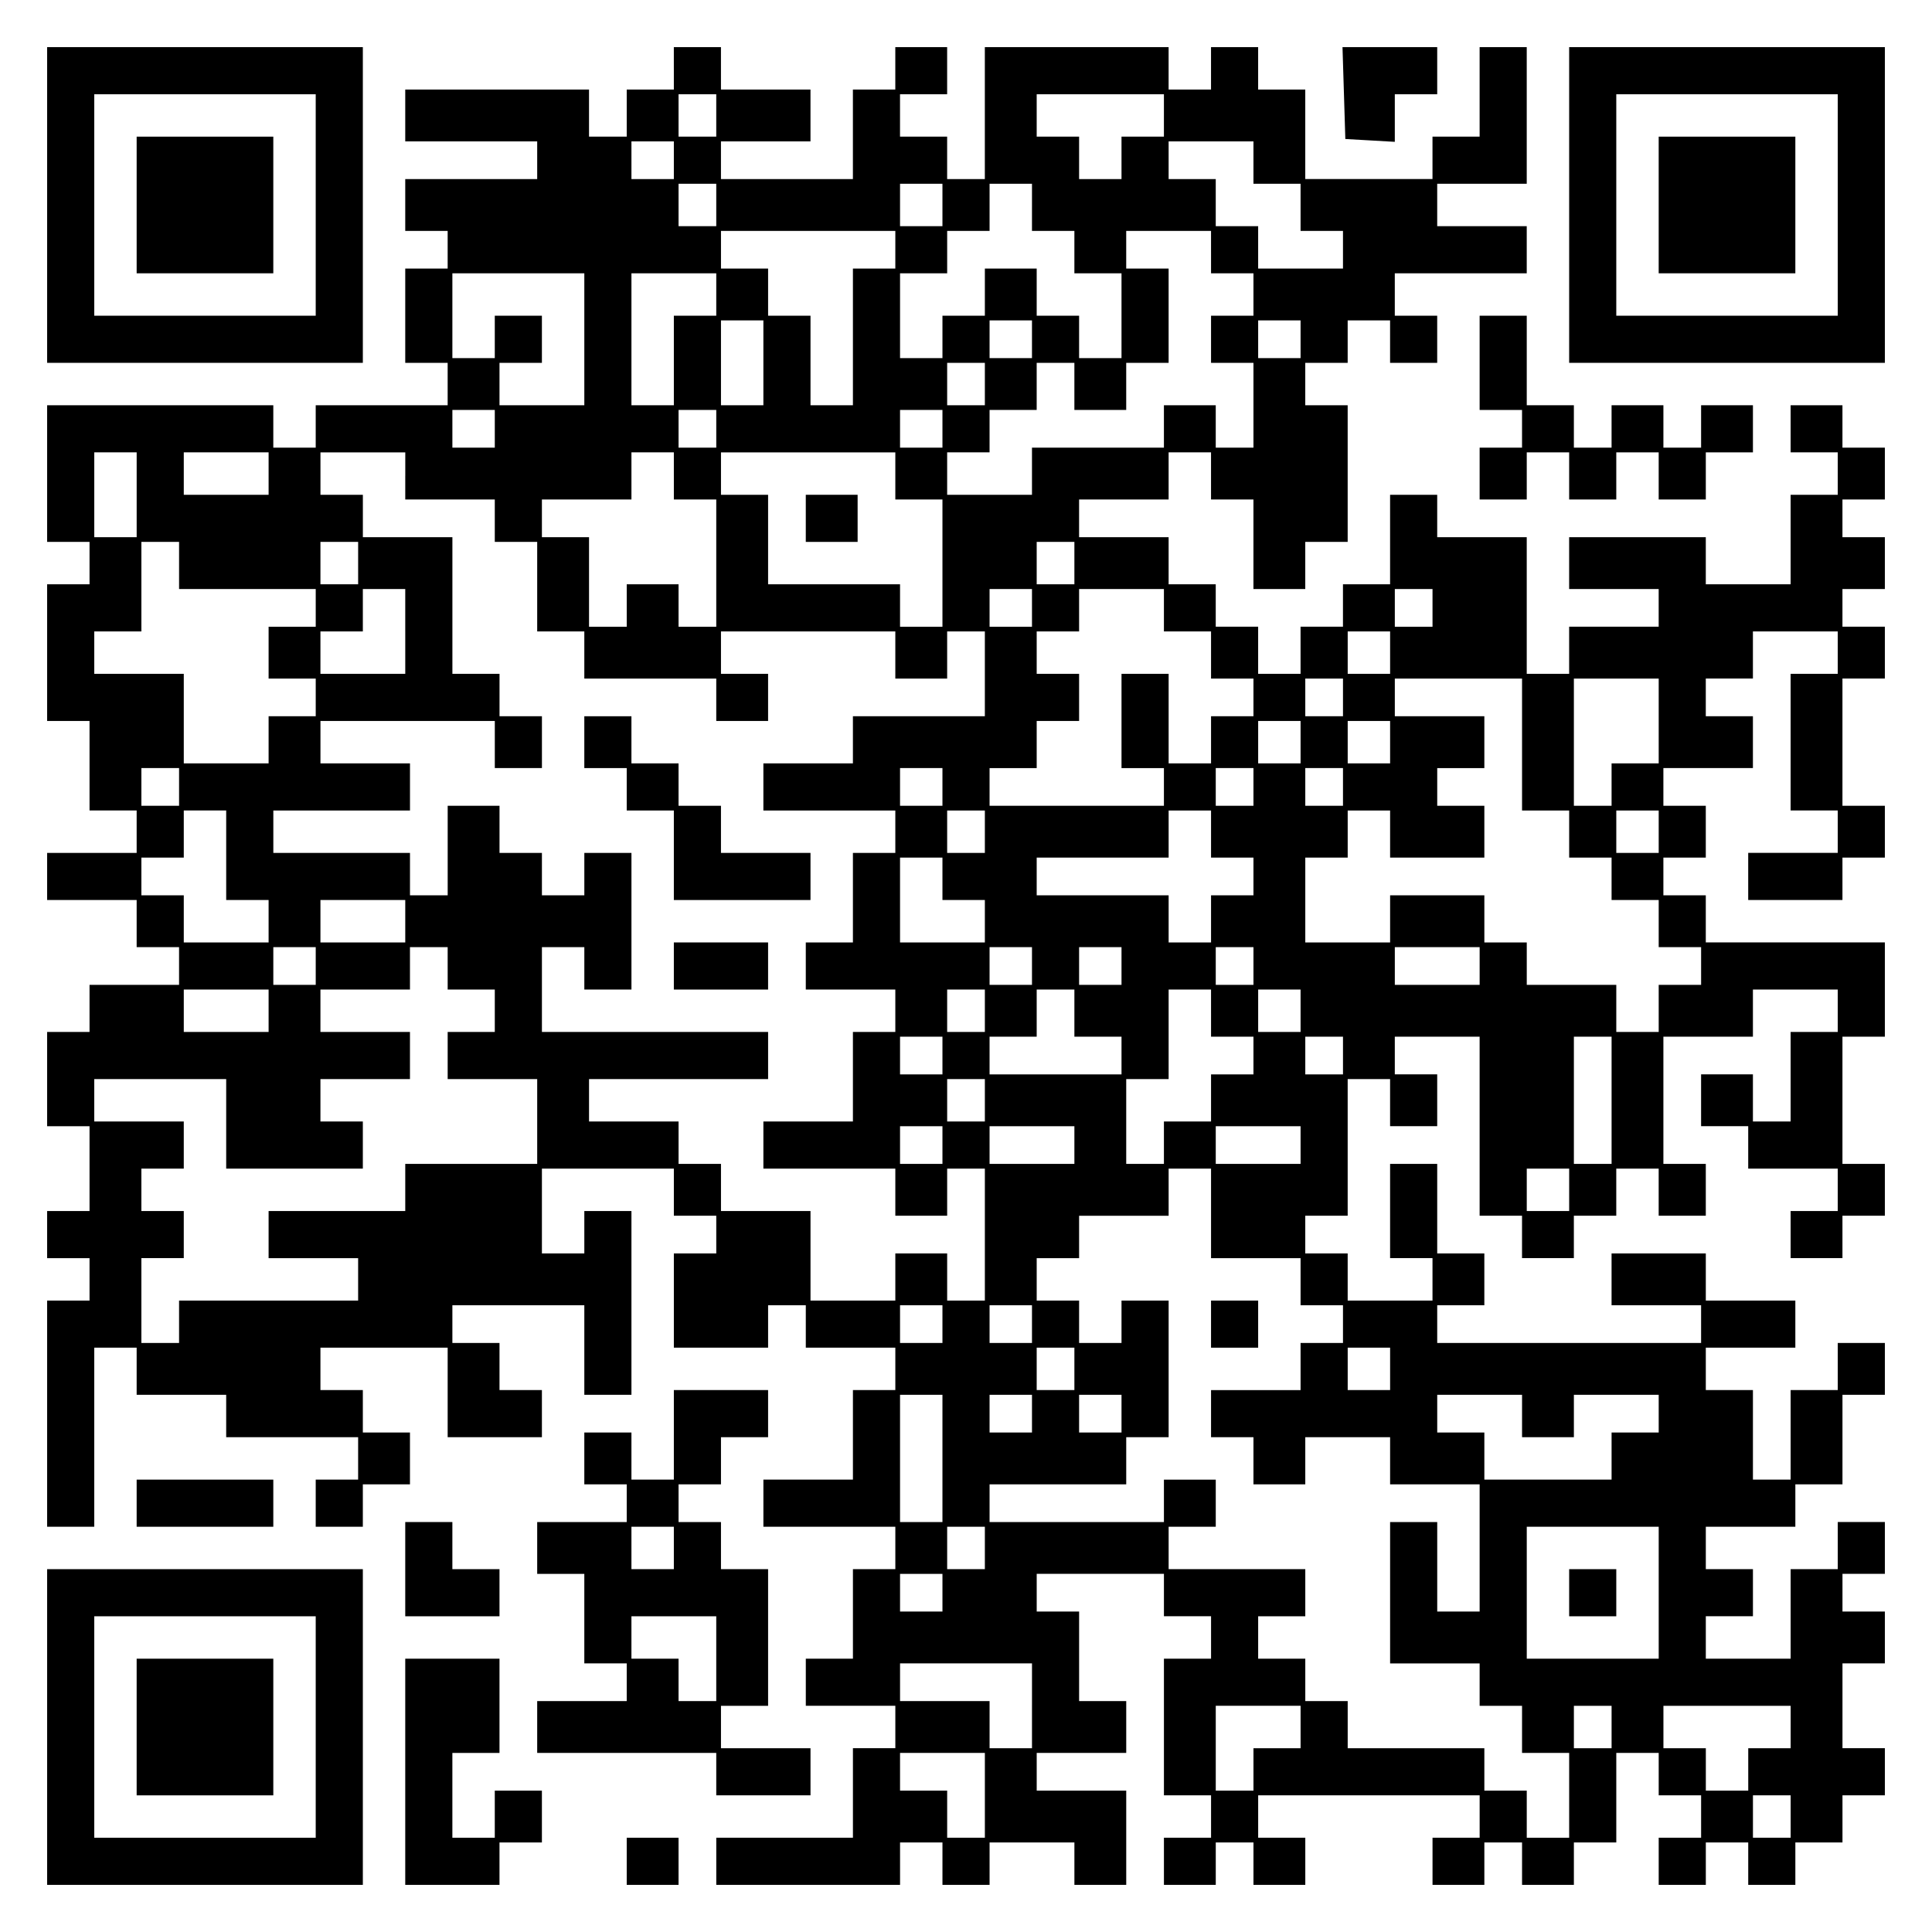
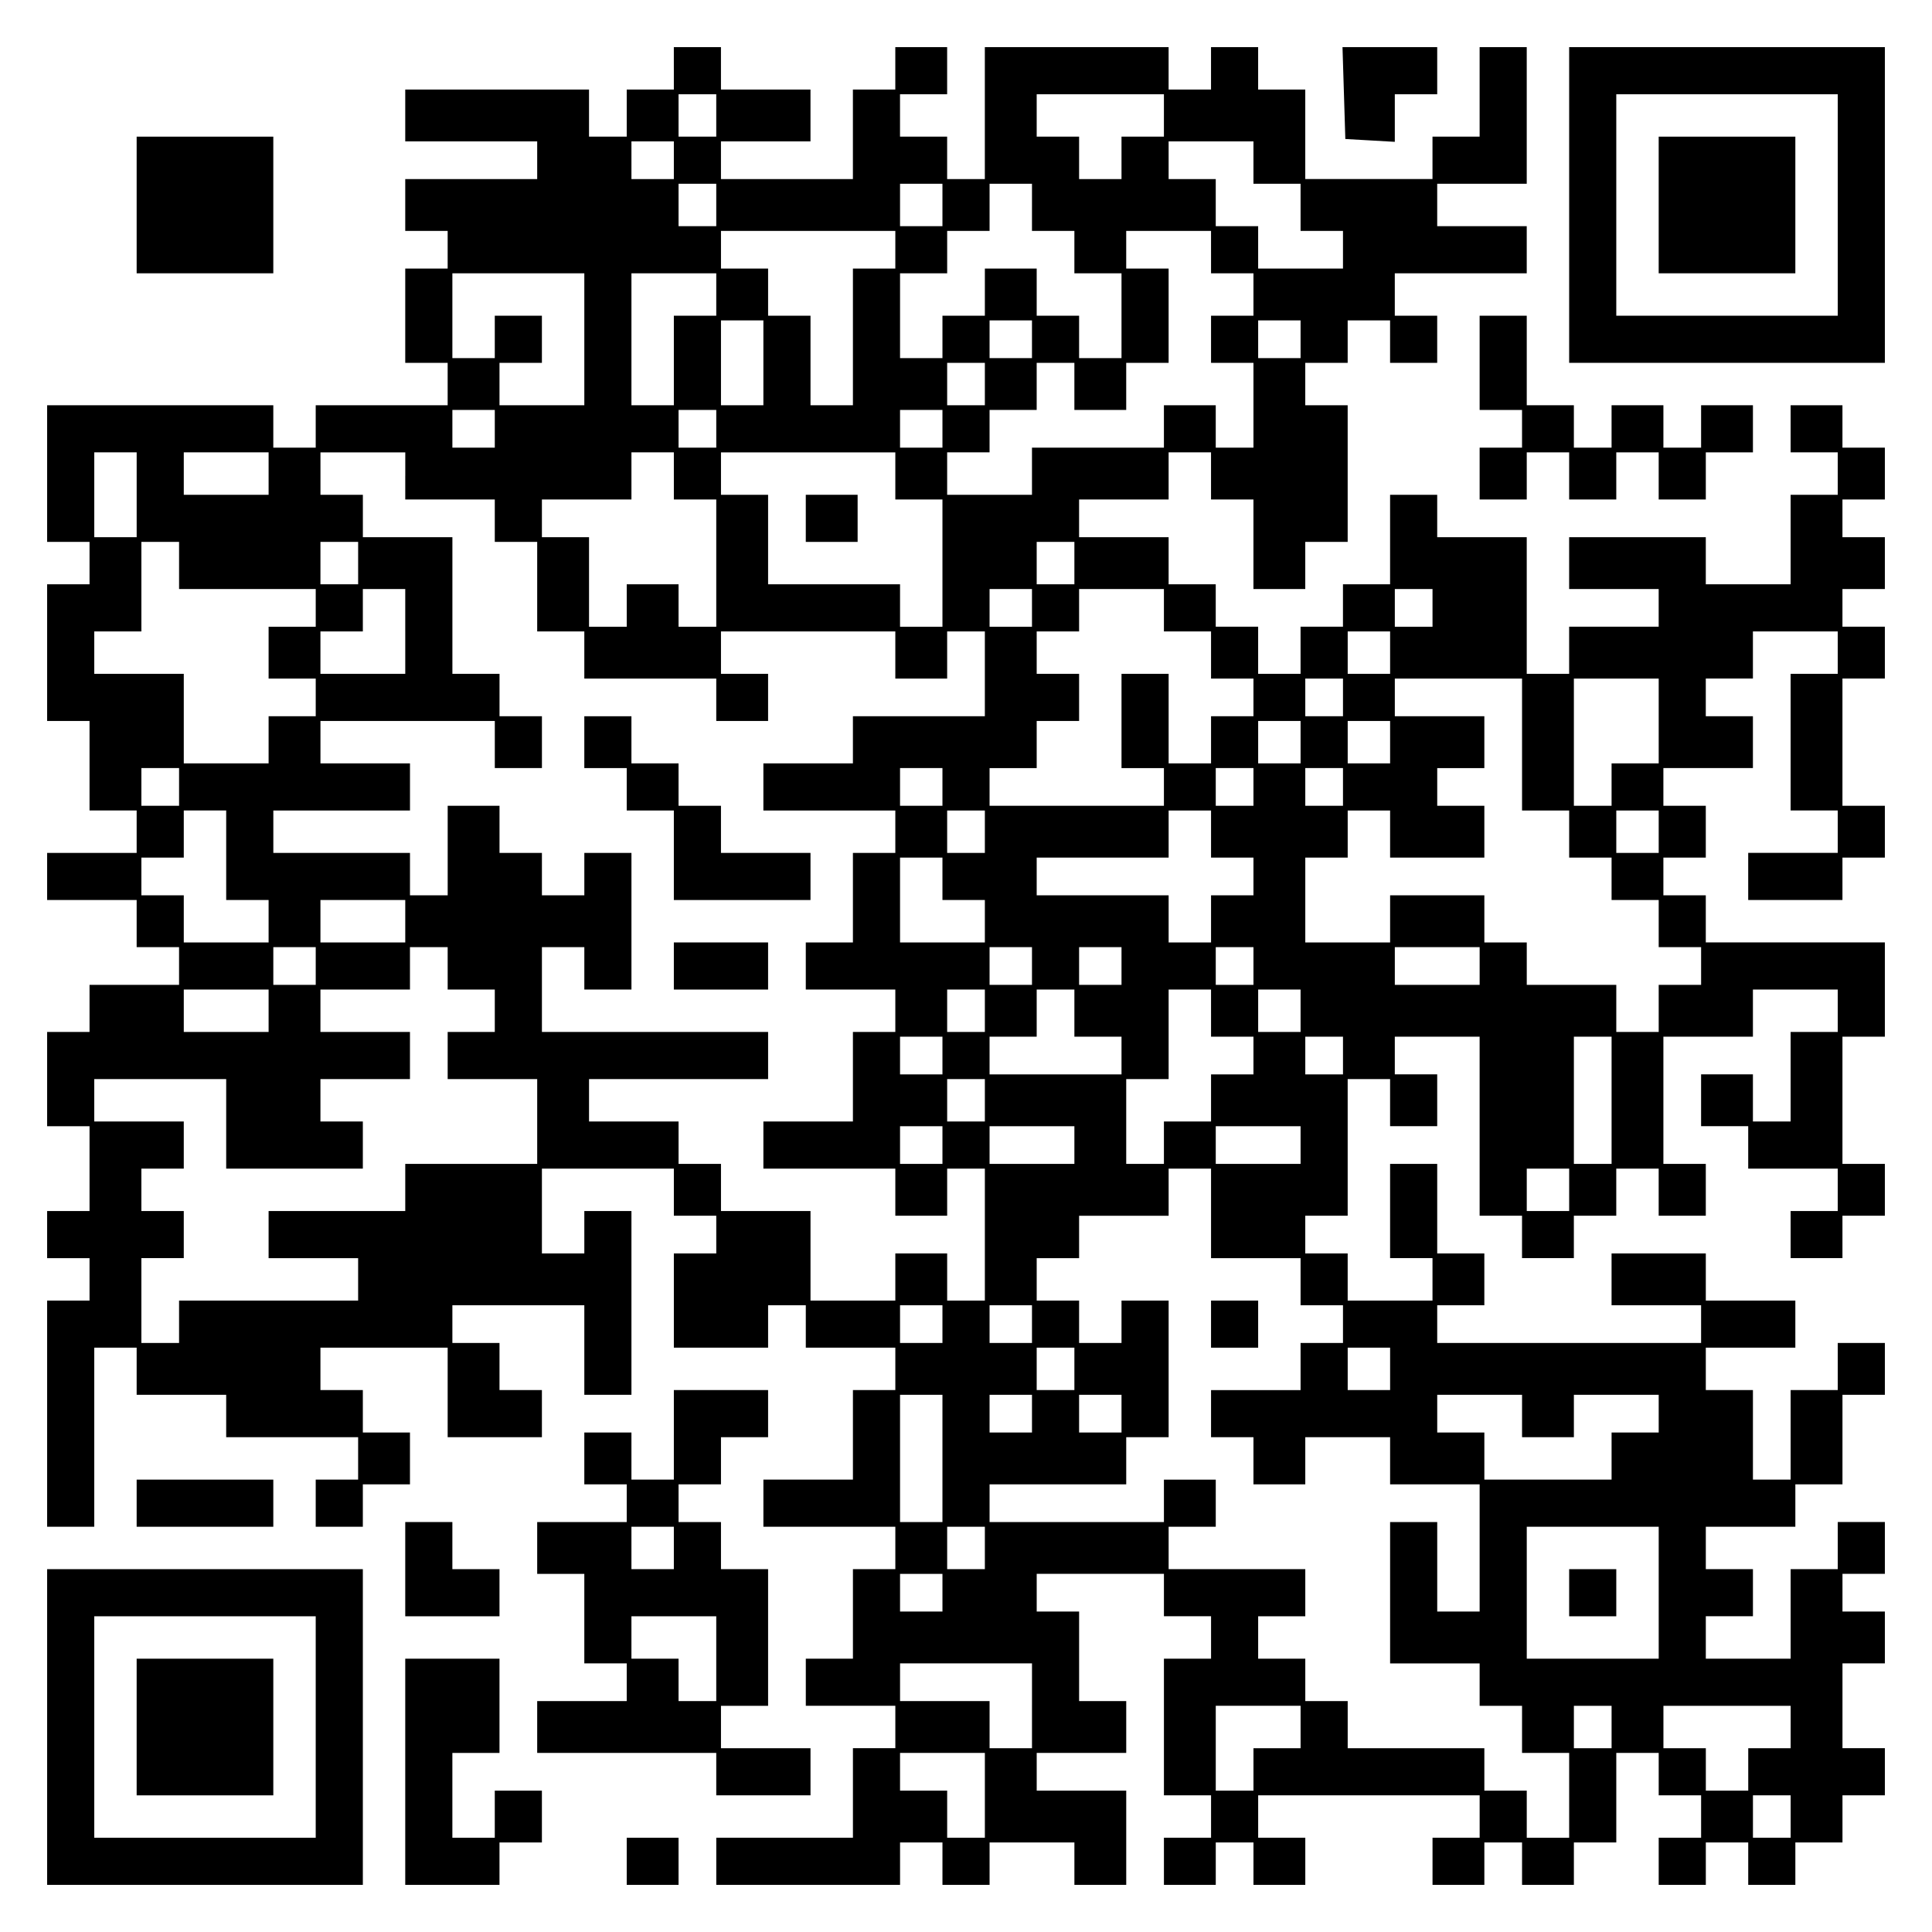
<svg xmlns="http://www.w3.org/2000/svg" version="1.0" width="100mm" height="100mm" viewBox="0 0 410 410" preserveAspectRatio="xMidYMid meet">
  <g transform="translate(0,410) scale(0.1,-0.1)" fill="#000000" stroke="none">
-     <path d="M100 3665 l0 -335 335 0 335 0 0 335 0 335 -335 0 -335 0 0 -335z m570 0 l0 -235 -235 0 -235 0 0 235 0 235 235 0 235 0 0 -235z" />
    <path d="M290 3665 l0 -145 145 0 145 0 0 145 0 145 -145 0 -145 0 0 -145z" />
    <path d="M1430 3955 l0 -45 -50 0 -50 0 0 -50 0 -50 -40 0 -40 0 0 50 0 50 -195 0 -195 0 0 -55 0 -55 140 0 140 0 0 -40 0 -40 -140 0 -140 0 0 -55 0 -55 45 0 45 0 0 -40 0 -40 -45 0 -45 0 0 -100 0 -100 45 0 45 0 0 -45 0 -45 -140 0 -140 0 0 -45 0 -45 -45 0 -45 0 0 45 0 45 -240 0 -240 0 0 -145 0 -145 45 0 45 0 0 -45 0 -45 -45 0 -45 0 0 -145 0 -145 45 0 45 0 0 -95 0 -95 50 0 50 0 0 -45 0 -45 -95 0 -95 0 0 -50 0 -50 95 0 95 0 0 -50 0 -50 45 0 45 0 0 -40 0 -40 -95 0 -95 0 0 -50 0 -50 -45 0 -45 0 0 -100 0 -100 45 0 45 0 0 -90 0 -90 -45 0 -45 0 0 -50 0 -50 45 0 45 0 0 -45 0 -45 -45 0 -45 0 0 -240 0 -240 50 0 50 0 0 190 0 190 45 0 45 0 0 -50 0 -50 95 0 95 0 0 -45 0 -45 140 0 140 0 0 -45 0 -45 -45 0 -45 0 0 -50 0 -50 50 0 50 0 0 45 0 45 50 0 50 0 0 55 0 55 -50 0 -50 0 0 45 0 45 -45 0 -45 0 0 45 0 45 135 0 135 0 0 -95 0 -95 100 0 100 0 0 50 0 50 -45 0 -45 0 0 50 0 50 -50 0 -50 0 0 40 0 40 140 0 140 0 0 -95 0 -95 50 0 50 0 0 195 0 195 -50 0 -50 0 0 -45 0 -45 -45 0 -45 0 0 90 0 90 140 0 140 0 0 -50 0 -50 45 0 45 0 0 -40 0 -40 -45 0 -45 0 0 -100 0 -100 100 0 100 0 0 45 0 45 40 0 40 0 0 -45 0 -45 95 0 95 0 0 -45 0 -45 -45 0 -45 0 0 -95 0 -95 -95 0 -95 0 0 -50 0 -50 140 0 140 0 0 -45 0 -45 -45 0 -45 0 0 -95 0 -95 -50 0 -50 0 0 -50 0 -50 95 0 95 0 0 -45 0 -45 -45 0 -45 0 0 -95 0 -95 -145 0 -145 0 0 -50 0 -50 195 0 195 0 0 45 0 45 45 0 45 0 0 -45 0 -45 50 0 50 0 0 45 0 45 90 0 90 0 0 -45 0 -45 55 0 55 0 0 100 0 100 -95 0 -95 0 0 40 0 40 95 0 95 0 0 55 0 55 -50 0 -50 0 0 95 0 95 -45 0 -45 0 0 40 0 40 135 0 135 0 0 -45 0 -45 50 0 50 0 0 -45 0 -45 -50 0 -50 0 0 -145 0 -145 50 0 50 0 0 -45 0 -45 -50 0 -50 0 0 -50 0 -50 55 0 55 0 0 45 0 45 40 0 40 0 0 -45 0 -45 55 0 55 0 0 50 0 50 -50 0 -50 0 0 45 0 45 235 0 235 0 0 -45 0 -45 -50 0 -50 0 0 -50 0 -50 55 0 55 0 0 45 0 45 40 0 40 0 0 -45 0 -45 55 0 55 0 0 45 0 45 45 0 45 0 0 95 0 95 45 0 45 0 0 -45 0 -45 45 0 45 0 0 -45 0 -45 -45 0 -45 0 0 -50 0 -50 50 0 50 0 0 45 0 45 45 0 45 0 0 -45 0 -45 50 0 50 0 0 45 0 45 50 0 50 0 0 50 0 50 45 0 45 0 0 50 0 50 -45 0 -45 0 0 90 0 90 45 0 45 0 0 55 0 55 -45 0 -45 0 0 40 0 40 45 0 45 0 0 55 0 55 -50 0 -50 0 0 -50 0 -50 -50 0 -50 0 0 -95 0 -95 -90 0 -90 0 0 45 0 45 50 0 50 0 0 50 0 50 -50 0 -50 0 0 45 0 45 95 0 95 0 0 45 0 45 50 0 50 0 0 95 0 95 45 0 45 0 0 55 0 55 -50 0 -50 0 0 -50 0 -50 -50 0 -50 0 0 -95 0 -95 -40 0 -40 0 0 95 0 95 -50 0 -50 0 0 45 0 45 95 0 95 0 0 50 0 50 -95 0 -95 0 0 50 0 50 -100 0 -100 0 0 -55 0 -55 95 0 95 0 0 -40 0 -40 -280 0 -280 0 0 40 0 40 50 0 50 0 0 55 0 55 -50 0 -50 0 0 95 0 95 -50 0 -50 0 0 -100 0 -100 45 0 45 0 0 -45 0 -45 -90 0 -90 0 0 50 0 50 -45 0 -45 0 0 40 0 40 45 0 45 0 0 145 0 145 45 0 45 0 0 -50 0 -50 50 0 50 0 0 55 0 55 -45 0 -45 0 0 40 0 40 90 0 90 0 0 -190 0 -190 45 0 45 0 0 -45 0 -45 55 0 55 0 0 45 0 45 45 0 45 0 0 50 0 50 45 0 45 0 0 -50 0 -50 50 0 50 0 0 55 0 55 -45 0 -45 0 0 135 0 135 95 0 95 0 0 50 0 50 90 0 90 0 0 -45 0 -45 -50 0 -50 0 0 -95 0 -95 -40 0 -40 0 0 50 0 50 -55 0 -55 0 0 -55 0 -55 50 0 50 0 0 -45 0 -45 95 0 95 0 0 -45 0 -45 -50 0 -50 0 0 -50 0 -50 55 0 55 0 0 45 0 45 45 0 45 0 0 55 0 55 -45 0 -45 0 0 135 0 135 45 0 45 0 0 100 0 100 -190 0 -190 0 0 50 0 50 -45 0 -45 0 0 40 0 40 45 0 45 0 0 55 0 55 -45 0 -45 0 0 40 0 40 95 0 95 0 0 55 0 55 -50 0 -50 0 0 40 0 40 50 0 50 0 0 50 0 50 90 0 90 0 0 -45 0 -45 -50 0 -50 0 0 -145 0 -145 50 0 50 0 0 -45 0 -45 -95 0 -95 0 0 -50 0 -50 100 0 100 0 0 45 0 45 45 0 45 0 0 55 0 55 -45 0 -45 0 0 135 0 135 45 0 45 0 0 55 0 55 -45 0 -45 0 0 40 0 40 45 0 45 0 0 55 0 55 -45 0 -45 0 0 40 0 40 45 0 45 0 0 55 0 55 -45 0 -45 0 0 45 0 45 -55 0 -55 0 0 -50 0 -50 50 0 50 0 0 -45 0 -45 -50 0 -50 0 0 -95 0 -95 -90 0 -90 0 0 50 0 50 -145 0 -145 0 0 -55 0 -55 95 0 95 0 0 -40 0 -40 -95 0 -95 0 0 -50 0 -50 -45 0 -45 0 0 145 0 145 -95 0 -95 0 0 45 0 45 -50 0 -50 0 0 -95 0 -95 -50 0 -50 0 0 -45 0 -45 -45 0 -45 0 0 -50 0 -50 -45 0 -45 0 0 50 0 50 -45 0 -45 0 0 45 0 45 -50 0 -50 0 0 50 0 50 -95 0 -95 0 0 40 0 40 95 0 95 0 0 50 0 50 45 0 45 0 0 -50 0 -50 45 0 45 0 0 -95 0 -95 55 0 55 0 0 50 0 50 45 0 45 0 0 145 0 145 -45 0 -45 0 0 45 0 45 45 0 45 0 0 45 0 45 45 0 45 0 0 -45 0 -45 50 0 50 0 0 50 0 50 -45 0 -45 0 0 45 0 45 140 0 140 0 0 50 0 50 -95 0 -95 0 0 45 0 45 95 0 95 0 0 145 0 145 -50 0 -50 0 0 -95 0 -95 -50 0 -50 0 0 -45 0 -45 -135 0 -135 0 0 95 0 95 -50 0 -50 0 0 45 0 45 -50 0 -50 0 0 -45 0 -45 -45 0 -45 0 0 45 0 45 -195 0 -195 0 0 -140 0 -140 -40 0 -40 0 0 45 0 45 -50 0 -50 0 0 45 0 45 50 0 50 0 0 50 0 50 -55 0 -55 0 0 -45 0 -45 -45 0 -45 0 0 -95 0 -95 -140 0 -140 0 0 40 0 40 95 0 95 0 0 55 0 55 -95 0 -95 0 0 45 0 45 -50 0 -50 0 0 -45z m90 -100 l0 -45 -40 0 -40 0 0 45 0 45 40 0 40 0 0 -45z m950 0 l0 -45 -45 0 -45 0 0 -45 0 -45 -45 0 -45 0 0 45 0 45 -45 0 -45 0 0 45 0 45 135 0 135 0 0 -45z m-1040 -95 l0 -40 -45 0 -45 0 0 40 0 40 45 0 45 0 0 -40z m1230 -5 l0 -45 50 0 50 0 0 -50 0 -50 45 0 45 0 0 -40 0 -40 -90 0 -90 0 0 45 0 45 -45 0 -45 0 0 50 0 50 -50 0 -50 0 0 40 0 40 90 0 90 0 0 -45z m-1140 -90 l0 -45 -40 0 -40 0 0 45 0 45 40 0 40 0 0 -45z m480 0 l0 -45 -45 0 -45 0 0 45 0 45 45 0 45 0 0 -45z m190 -5 l0 -50 45 0 45 0 0 -45 0 -45 50 0 50 0 0 -90 0 -90 -45 0 -45 0 0 45 0 45 -45 0 -45 0 0 50 0 50 -55 0 -55 0 0 -50 0 -50 -45 0 -45 0 0 -45 0 -45 -45 0 -45 0 0 90 0 90 50 0 50 0 0 45 0 45 45 0 45 0 0 50 0 50 45 0 45 0 0 -50z m-290 -90 l0 -40 -45 0 -45 0 0 -145 0 -145 -45 0 -45 0 0 95 0 95 -45 0 -45 0 0 50 0 50 -50 0 -50 0 0 40 0 40 185 0 185 0 0 -40z m670 -5 l0 -45 45 0 45 0 0 -45 0 -45 -45 0 -45 0 0 -50 0 -50 45 0 45 0 0 -90 0 -90 -40 0 -40 0 0 45 0 45 -55 0 -55 0 0 -45 0 -45 -140 0 -140 0 0 -50 0 -50 -90 0 -90 0 0 45 0 45 45 0 45 0 0 45 0 45 50 0 50 0 0 50 0 50 40 0 40 0 0 -50 0 -50 55 0 55 0 0 50 0 50 45 0 45 0 0 100 0 100 -45 0 -45 0 0 40 0 40 90 0 90 0 0 -45z m-1330 -185 l0 -140 -90 0 -90 0 0 45 0 45 45 0 45 0 0 50 0 50 -50 0 -50 0 0 -45 0 -45 -45 0 -45 0 0 90 0 90 140 0 140 0 0 -140z m280 95 l0 -45 -45 0 -45 0 0 -95 0 -95 -45 0 -45 0 0 140 0 140 90 0 90 0 0 -45z m100 -145 l0 -90 -45 0 -45 0 0 90 0 90 45 0 45 0 0 -90z m570 50 l0 -40 -45 0 -45 0 0 40 0 40 45 0 45 0 0 -40z m570 0 l0 -40 -45 0 -45 0 0 40 0 40 45 0 45 0 0 -40z m-670 -95 l0 -45 -40 0 -40 0 0 45 0 45 40 0 40 0 0 -45z m-1040 -95 l0 -40 -45 0 -45 0 0 40 0 40 45 0 45 0 0 -40z m470 0 l0 -40 -40 0 -40 0 0 40 0 40 40 0 40 0 0 -40z m480 0 l0 -40 -45 0 -45 0 0 40 0 40 45 0 45 0 0 -40z m-1710 -140 l0 -90 -45 0 -45 0 0 90 0 90 45 0 45 0 0 -90z m280 45 l0 -45 -90 0 -90 0 0 45 0 45 90 0 90 0 0 -45z m290 -5 l0 -50 95 0 95 0 0 -45 0 -45 45 0 45 0 0 -95 0 -95 50 0 50 0 0 -50 0 -50 140 0 140 0 0 -45 0 -45 55 0 55 0 0 50 0 50 -50 0 -50 0 0 45 0 45 185 0 185 0 0 -50 0 -50 55 0 55 0 0 50 0 50 40 0 40 0 0 -90 0 -90 -140 0 -140 0 0 -50 0 -50 -95 0 -95 0 0 -50 0 -50 140 0 140 0 0 -45 0 -45 -45 0 -45 0 0 -95 0 -95 -50 0 -50 0 0 -50 0 -50 95 0 95 0 0 -45 0 -45 -45 0 -45 0 0 -95 0 -95 -95 0 -95 0 0 -50 0 -50 140 0 140 0 0 -50 0 -50 55 0 55 0 0 50 0 50 40 0 40 0 0 -140 0 -140 -40 0 -40 0 0 50 0 50 -55 0 -55 0 0 -50 0 -50 -90 0 -90 0 0 95 0 95 -95 0 -95 0 0 50 0 50 -45 0 -45 0 0 45 0 45 -95 0 -95 0 0 45 0 45 190 0 190 0 0 50 0 50 -240 0 -240 0 0 90 0 90 45 0 45 0 0 -45 0 -45 50 0 50 0 0 145 0 145 -50 0 -50 0 0 -45 0 -45 -45 0 -45 0 0 45 0 45 -45 0 -45 0 0 50 0 50 -55 0 -55 0 0 -95 0 -95 -40 0 -40 0 0 45 0 45 -145 0 -145 0 0 45 0 45 145 0 145 0 0 50 0 50 -95 0 -95 0 0 45 0 45 185 0 185 0 0 -50 0 -50 50 0 50 0 0 55 0 55 -45 0 -45 0 0 45 0 45 -50 0 -50 0 0 145 0 145 -95 0 -95 0 0 45 0 45 -45 0 -45 0 0 45 0 45 90 0 90 0 0 -50z m570 0 l0 -50 45 0 45 0 0 -135 0 -135 -40 0 -40 0 0 45 0 45 -55 0 -55 0 0 -45 0 -45 -40 0 -40 0 0 95 0 95 -50 0 -50 0 0 40 0 40 95 0 95 0 0 50 0 50 45 0 45 0 0 -50z m470 0 l0 -50 50 0 50 0 0 -135 0 -135 -45 0 -45 0 0 45 0 45 -140 0 -140 0 0 95 0 95 -50 0 -50 0 0 45 0 45 185 0 185 0 0 -50z m-1520 -190 l0 -50 145 0 145 0 0 -40 0 -40 -50 0 -50 0 0 -55 0 -55 50 0 50 0 0 -40 0 -40 -50 0 -50 0 0 -50 0 -50 -90 0 -90 0 0 95 0 95 -95 0 -95 0 0 45 0 45 50 0 50 0 0 95 0 95 40 0 40 0 0 -50z m380 5 l0 -45 -40 0 -40 0 0 45 0 45 40 0 40 0 0 -45z m1520 0 l0 -45 -40 0 -40 0 0 45 0 45 40 0 40 0 0 -45z m-1420 -145 l0 -90 -90 0 -90 0 0 45 0 45 45 0 45 0 0 45 0 45 45 0 45 0 0 -90z m1330 50 l0 -40 -45 0 -45 0 0 40 0 40 45 0 45 0 0 -40z m280 -5 l0 -45 50 0 50 0 0 -50 0 -50 45 0 45 0 0 -40 0 -40 -45 0 -45 0 0 -50 0 -50 -45 0 -45 0 0 95 0 95 -50 0 -50 0 0 -100 0 -100 45 0 45 0 0 -40 0 -40 -185 0 -185 0 0 40 0 40 50 0 50 0 0 50 0 50 45 0 45 0 0 50 0 50 -45 0 -45 0 0 45 0 45 45 0 45 0 0 45 0 45 90 0 90 0 0 -45z m570 5 l0 -40 -40 0 -40 0 0 40 0 40 40 0 40 0 0 -40z m-90 -95 l0 -45 -45 0 -45 0 0 45 0 45 45 0 45 0 0 -45z m-100 -95 l0 -40 -40 0 -40 0 0 40 0 40 40 0 40 0 0 -40z m380 -100 l0 -140 50 0 50 0 0 -50 0 -50 45 0 45 0 0 -45 0 -45 50 0 50 0 0 -50 0 -50 45 0 45 0 0 -40 0 -40 -45 0 -45 0 0 -50 0 -50 -45 0 -45 0 0 50 0 50 -95 0 -95 0 0 45 0 45 -45 0 -45 0 0 50 0 50 -100 0 -100 0 0 -50 0 -50 -90 0 -90 0 0 90 0 90 45 0 45 0 0 50 0 50 45 0 45 0 0 -50 0 -50 100 0 100 0 0 55 0 55 -50 0 -50 0 0 40 0 40 50 0 50 0 0 55 0 55 -95 0 -95 0 0 40 0 40 135 0 135 0 0 -140z m290 50 l0 -90 -50 0 -50 0 0 -45 0 -45 -40 0 -40 0 0 135 0 135 90 0 90 0 0 -90z m-760 -45 l0 -45 -45 0 -45 0 0 45 0 45 45 0 45 0 0 -45z m190 0 l0 -45 -45 0 -45 0 0 45 0 45 45 0 45 0 0 -45z m-2570 -95 l0 -40 -40 0 -40 0 0 40 0 40 40 0 40 0 0 -40z m1620 0 l0 -40 -45 0 -45 0 0 40 0 40 45 0 45 0 0 -40z m660 0 l0 -40 -40 0 -40 0 0 40 0 40 40 0 40 0 0 -40z m190 0 l0 -40 -40 0 -40 0 0 40 0 40 40 0 40 0 0 -40z m-2370 -145 l0 -95 45 0 45 0 0 -45 0 -45 -90 0 -90 0 0 50 0 50 -45 0 -45 0 0 40 0 40 45 0 45 0 0 50 0 50 45 0 45 0 0 -95z m1610 50 l0 -45 -40 0 -40 0 0 45 0 45 40 0 40 0 0 -45z m480 -5 l0 -50 45 0 45 0 0 -40 0 -40 -45 0 -45 0 0 -50 0 -50 -45 0 -45 0 0 50 0 50 -140 0 -140 0 0 40 0 40 140 0 140 0 0 50 0 50 45 0 45 0 0 -50z m950 5 l0 -45 -45 0 -45 0 0 45 0 45 45 0 45 0 0 -45z m-1520 -100 l0 -45 45 0 45 0 0 -45 0 -45 -90 0 -90 0 0 90 0 90 45 0 45 0 0 -45z m-1140 -90 l0 -45 -90 0 -90 0 0 45 0 45 90 0 90 0 0 -45z m-190 -95 l0 -40 -45 0 -45 0 0 40 0 40 45 0 45 0 0 -40z m280 -5 l0 -45 50 0 50 0 0 -45 0 -45 -50 0 -50 0 0 -50 0 -50 95 0 95 0 0 -90 0 -90 -140 0 -140 0 0 -50 0 -50 -145 0 -145 0 0 -50 0 -50 95 0 95 0 0 -45 0 -45 -190 0 -190 0 0 -45 0 -45 -40 0 -40 0 0 90 0 90 45 0 45 0 0 50 0 50 -45 0 -45 0 0 45 0 45 45 0 45 0 0 50 0 50 -95 0 -95 0 0 45 0 45 140 0 140 0 0 -95 0 -95 145 0 145 0 0 50 0 50 -45 0 -45 0 0 45 0 45 95 0 95 0 0 50 0 50 -95 0 -95 0 0 45 0 45 95 0 95 0 0 45 0 45 40 0 40 0 0 -45z m1240 5 l0 -40 -45 0 -45 0 0 40 0 40 45 0 45 0 0 -40z m190 0 l0 -40 -45 0 -45 0 0 40 0 40 45 0 45 0 0 -40z m280 0 l0 -40 -40 0 -40 0 0 40 0 40 40 0 40 0 0 -40z m480 0 l0 -40 -90 0 -90 0 0 40 0 40 90 0 90 0 0 -40z m-2570 -95 l0 -45 -90 0 -90 0 0 45 0 45 90 0 90 0 0 -45z m1520 0 l0 -45 -40 0 -40 0 0 45 0 45 40 0 40 0 0 -45z m190 -5 l0 -50 50 0 50 0 0 -40 0 -40 -140 0 -140 0 0 40 0 40 50 0 50 0 0 50 0 50 40 0 40 0 0 -50z m290 0 l0 -50 45 0 45 0 0 -40 0 -40 -45 0 -45 0 0 -50 0 -50 -50 0 -50 0 0 -45 0 -45 -40 0 -40 0 0 90 0 90 45 0 45 0 0 95 0 95 45 0 45 0 0 -50z m190 5 l0 -45 -45 0 -45 0 0 45 0 45 45 0 45 0 0 -45z m-760 -95 l0 -40 -45 0 -45 0 0 40 0 40 45 0 45 0 0 -40z m850 0 l0 -40 -40 0 -40 0 0 40 0 40 40 0 40 0 0 -40z m570 -95 l0 -135 -40 0 -40 0 0 135 0 135 40 0 40 0 0 -135z m-1330 0 l0 -45 -40 0 -40 0 0 45 0 45 40 0 40 0 0 -45z m-90 -95 l0 -40 -45 0 -45 0 0 40 0 40 45 0 45 0 0 -40z m280 0 l0 -40 -90 0 -90 0 0 40 0 40 90 0 90 0 0 -40z m480 0 l0 -40 -90 0 -90 0 0 40 0 40 90 0 90 0 0 -40z m-190 -145 l0 -95 95 0 95 0 0 -50 0 -50 45 0 45 0 0 -40 0 -40 -45 0 -45 0 0 -50 0 -50 -95 0 -95 0 0 -50 0 -50 45 0 45 0 0 -50 0 -50 55 0 55 0 0 50 0 50 90 0 90 0 0 -50 0 -50 95 0 95 0 0 -135 0 -135 -45 0 -45 0 0 95 0 95 -50 0 -50 0 0 -150 0 -150 95 0 95 0 0 -45 0 -45 45 0 45 0 0 -50 0 -50 50 0 50 0 0 -90 0 -90 -45 0 -45 0 0 50 0 50 -45 0 -45 0 0 45 0 45 -145 0 -145 0 0 50 0 50 -45 0 -45 0 0 45 0 45 -50 0 -50 0 0 45 0 45 50 0 50 0 0 50 0 50 -145 0 -145 0 0 45 0 45 50 0 50 0 0 50 0 50 -55 0 -55 0 0 -45 0 -45 -185 0 -185 0 0 40 0 40 145 0 145 0 0 50 0 50 45 0 45 0 0 145 0 145 -50 0 -50 0 0 -45 0 -45 -45 0 -45 0 0 45 0 45 -45 0 -45 0 0 45 0 45 45 0 45 0 0 45 0 45 95 0 95 0 0 50 0 50 45 0 45 0 0 -95z m760 50 l0 -45 -45 0 -45 0 0 45 0 45 45 0 45 0 0 -45z m-1330 -285 l0 -40 -45 0 -45 0 0 40 0 40 45 0 45 0 0 -40z m190 0 l0 -40 -45 0 -45 0 0 40 0 40 45 0 45 0 0 -40z m90 -95 l0 -45 -40 0 -40 0 0 45 0 45 40 0 40 0 0 -45z m670 0 l0 -45 -45 0 -45 0 0 45 0 45 45 0 45 0 0 -45z m-950 -190 l0 -135 -45 0 -45 0 0 135 0 135 45 0 45 0 0 -135z m190 95 l0 -40 -45 0 -45 0 0 40 0 40 45 0 45 0 0 -40z m190 0 l0 -40 -45 0 -45 0 0 40 0 40 45 0 45 0 0 -40z m850 -5 l0 -45 55 0 55 0 0 45 0 45 90 0 90 0 0 -40 0 -40 -50 0 -50 0 0 -50 0 -50 -135 0 -135 0 0 50 0 50 -50 0 -50 0 0 40 0 40 90 0 90 0 0 -45z m-1140 -280 l0 -45 -40 0 -40 0 0 45 0 45 40 0 40 0 0 -45z m1430 -95 l0 -140 -140 0 -140 0 0 140 0 140 140 0 140 0 0 -140z m-1520 0 l0 -40 -45 0 -45 0 0 40 0 40 45 0 45 0 0 -40z m190 -240 l0 -90 -45 0 -45 0 0 50 0 50 -95 0 -95 0 0 40 0 40 140 0 140 0 0 -90z m570 -45 l0 -45 -50 0 -50 0 0 -45 0 -45 -40 0 -40 0 0 90 0 90 90 0 90 0 0 -45z m660 0 l0 -45 -40 0 -40 0 0 45 0 45 40 0 40 0 0 -45z m380 0 l0 -45 -45 0 -45 0 0 -45 0 -45 -45 0 -45 0 0 45 0 45 -45 0 -45 0 0 45 0 45 135 0 135 0 0 -45z m-1710 -145 l0 -90 -40 0 -40 0 0 50 0 50 -50 0 -50 0 0 40 0 40 90 0 90 0 0 -90z m1710 -45 l0 -45 -40 0 -40 0 0 45 0 45 40 0 40 0 0 -45z" />
    <path d="M1240 2525 l0 -55 45 0 45 0 0 -45 0 -45 50 0 50 0 0 -95 0 -95 145 0 145 0 0 50 0 50 -95 0 -95 0 0 50 0 50 -45 0 -45 0 0 45 0 45 -50 0 -50 0 0 50 0 50 -50 0 -50 0 0 -55z" />
    <path d="M1430 2050 l0 -50 100 0 100 0 0 50 0 50 -100 0 -100 0 0 -50z" />
    <path d="M1710 3000 l0 -50 55 0 55 0 0 50 0 50 -55 0 -55 0 0 -50z" />
    <path d="M2570 1290 l0 -50 50 0 50 0 0 50 0 50 -50 0 -50 0 0 -50z" />
    <path d="M3330 720 l0 -50 50 0 50 0 0 50 0 50 -50 0 -50 0 0 -50z" />
    <path d="M2852 3903 l3 -98 53 -3 52 -3 0 50 0 51 45 0 45 0 0 50 0 50 -100 0 -101 0 3 -97z" />
    <path d="M3330 3665 l0 -335 335 0 335 0 0 335 0 335 -335 0 -335 0 0 -335z m570 0 l0 -235 -235 0 -235 0 0 235 0 235 235 0 235 0 0 -235z" />
    <path d="M3520 3665 l0 -145 145 0 145 0 0 145 0 145 -145 0 -145 0 0 -145z" />
    <path d="M3140 3330 l0 -100 45 0 45 0 0 -40 0 -40 -45 0 -45 0 0 -55 0 -55 50 0 50 0 0 50 0 50 45 0 45 0 0 -50 0 -50 50 0 50 0 0 50 0 50 45 0 45 0 0 -50 0 -50 50 0 50 0 0 50 0 50 50 0 50 0 0 50 0 50 -55 0 -55 0 0 -45 0 -45 -40 0 -40 0 0 45 0 45 -55 0 -55 0 0 -45 0 -45 -40 0 -40 0 0 45 0 45 -50 0 -50 0 0 95 0 95 -50 0 -50 0 0 -100z" />
    <path d="M1430 1055 l0 -95 -45 0 -45 0 0 50 0 50 -50 0 -50 0 0 -55 0 -55 45 0 45 0 0 -40 0 -40 -95 0 -95 0 0 -55 0 -55 50 0 50 0 0 -95 0 -95 45 0 45 0 0 -40 0 -40 -95 0 -95 0 0 -55 0 -55 190 0 190 0 0 -45 0 -45 100 0 100 0 0 50 0 50 -95 0 -95 0 0 45 0 45 50 0 50 0 0 145 0 145 -50 0 -50 0 0 50 0 50 -45 0 -45 0 0 40 0 40 45 0 45 0 0 50 0 50 50 0 50 0 0 50 0 50 -100 0 -100 0 0 -95z m0 -240 l0 -45 -45 0 -45 0 0 45 0 45 45 0 45 0 0 -45z m90 -235 l0 -90 -40 0 -40 0 0 45 0 45 -50 0 -50 0 0 45 0 45 90 0 90 0 0 -90z" />
    <path d="M290 910 l0 -50 145 0 145 0 0 50 0 50 -145 0 -145 0 0 -50z" />
    <path d="M860 770 l0 -100 100 0 100 0 0 50 0 50 -50 0 -50 0 0 50 0 50 -50 0 -50 0 0 -100z" />
    <path d="M100 435 l0 -335 335 0 335 0 0 335 0 335 -335 0 -335 0 0 -335z m570 0 l0 -235 -235 0 -235 0 0 235 0 235 235 0 235 0 0 -235z" />
    <path d="M290 435 l0 -145 145 0 145 0 0 145 0 145 -145 0 -145 0 0 -145z" />
    <path d="M860 340 l0 -240 100 0 100 0 0 45 0 45 45 0 45 0 0 55 0 55 -50 0 -50 0 0 -50 0 -50 -45 0 -45 0 0 90 0 90 50 0 50 0 0 100 0 100 -100 0 -100 0 0 -240z" />
    <path d="M1330 150 l0 -50 55 0 55 0 0 50 0 50 -55 0 -55 0 0 -50z" />
  </g>
</svg>